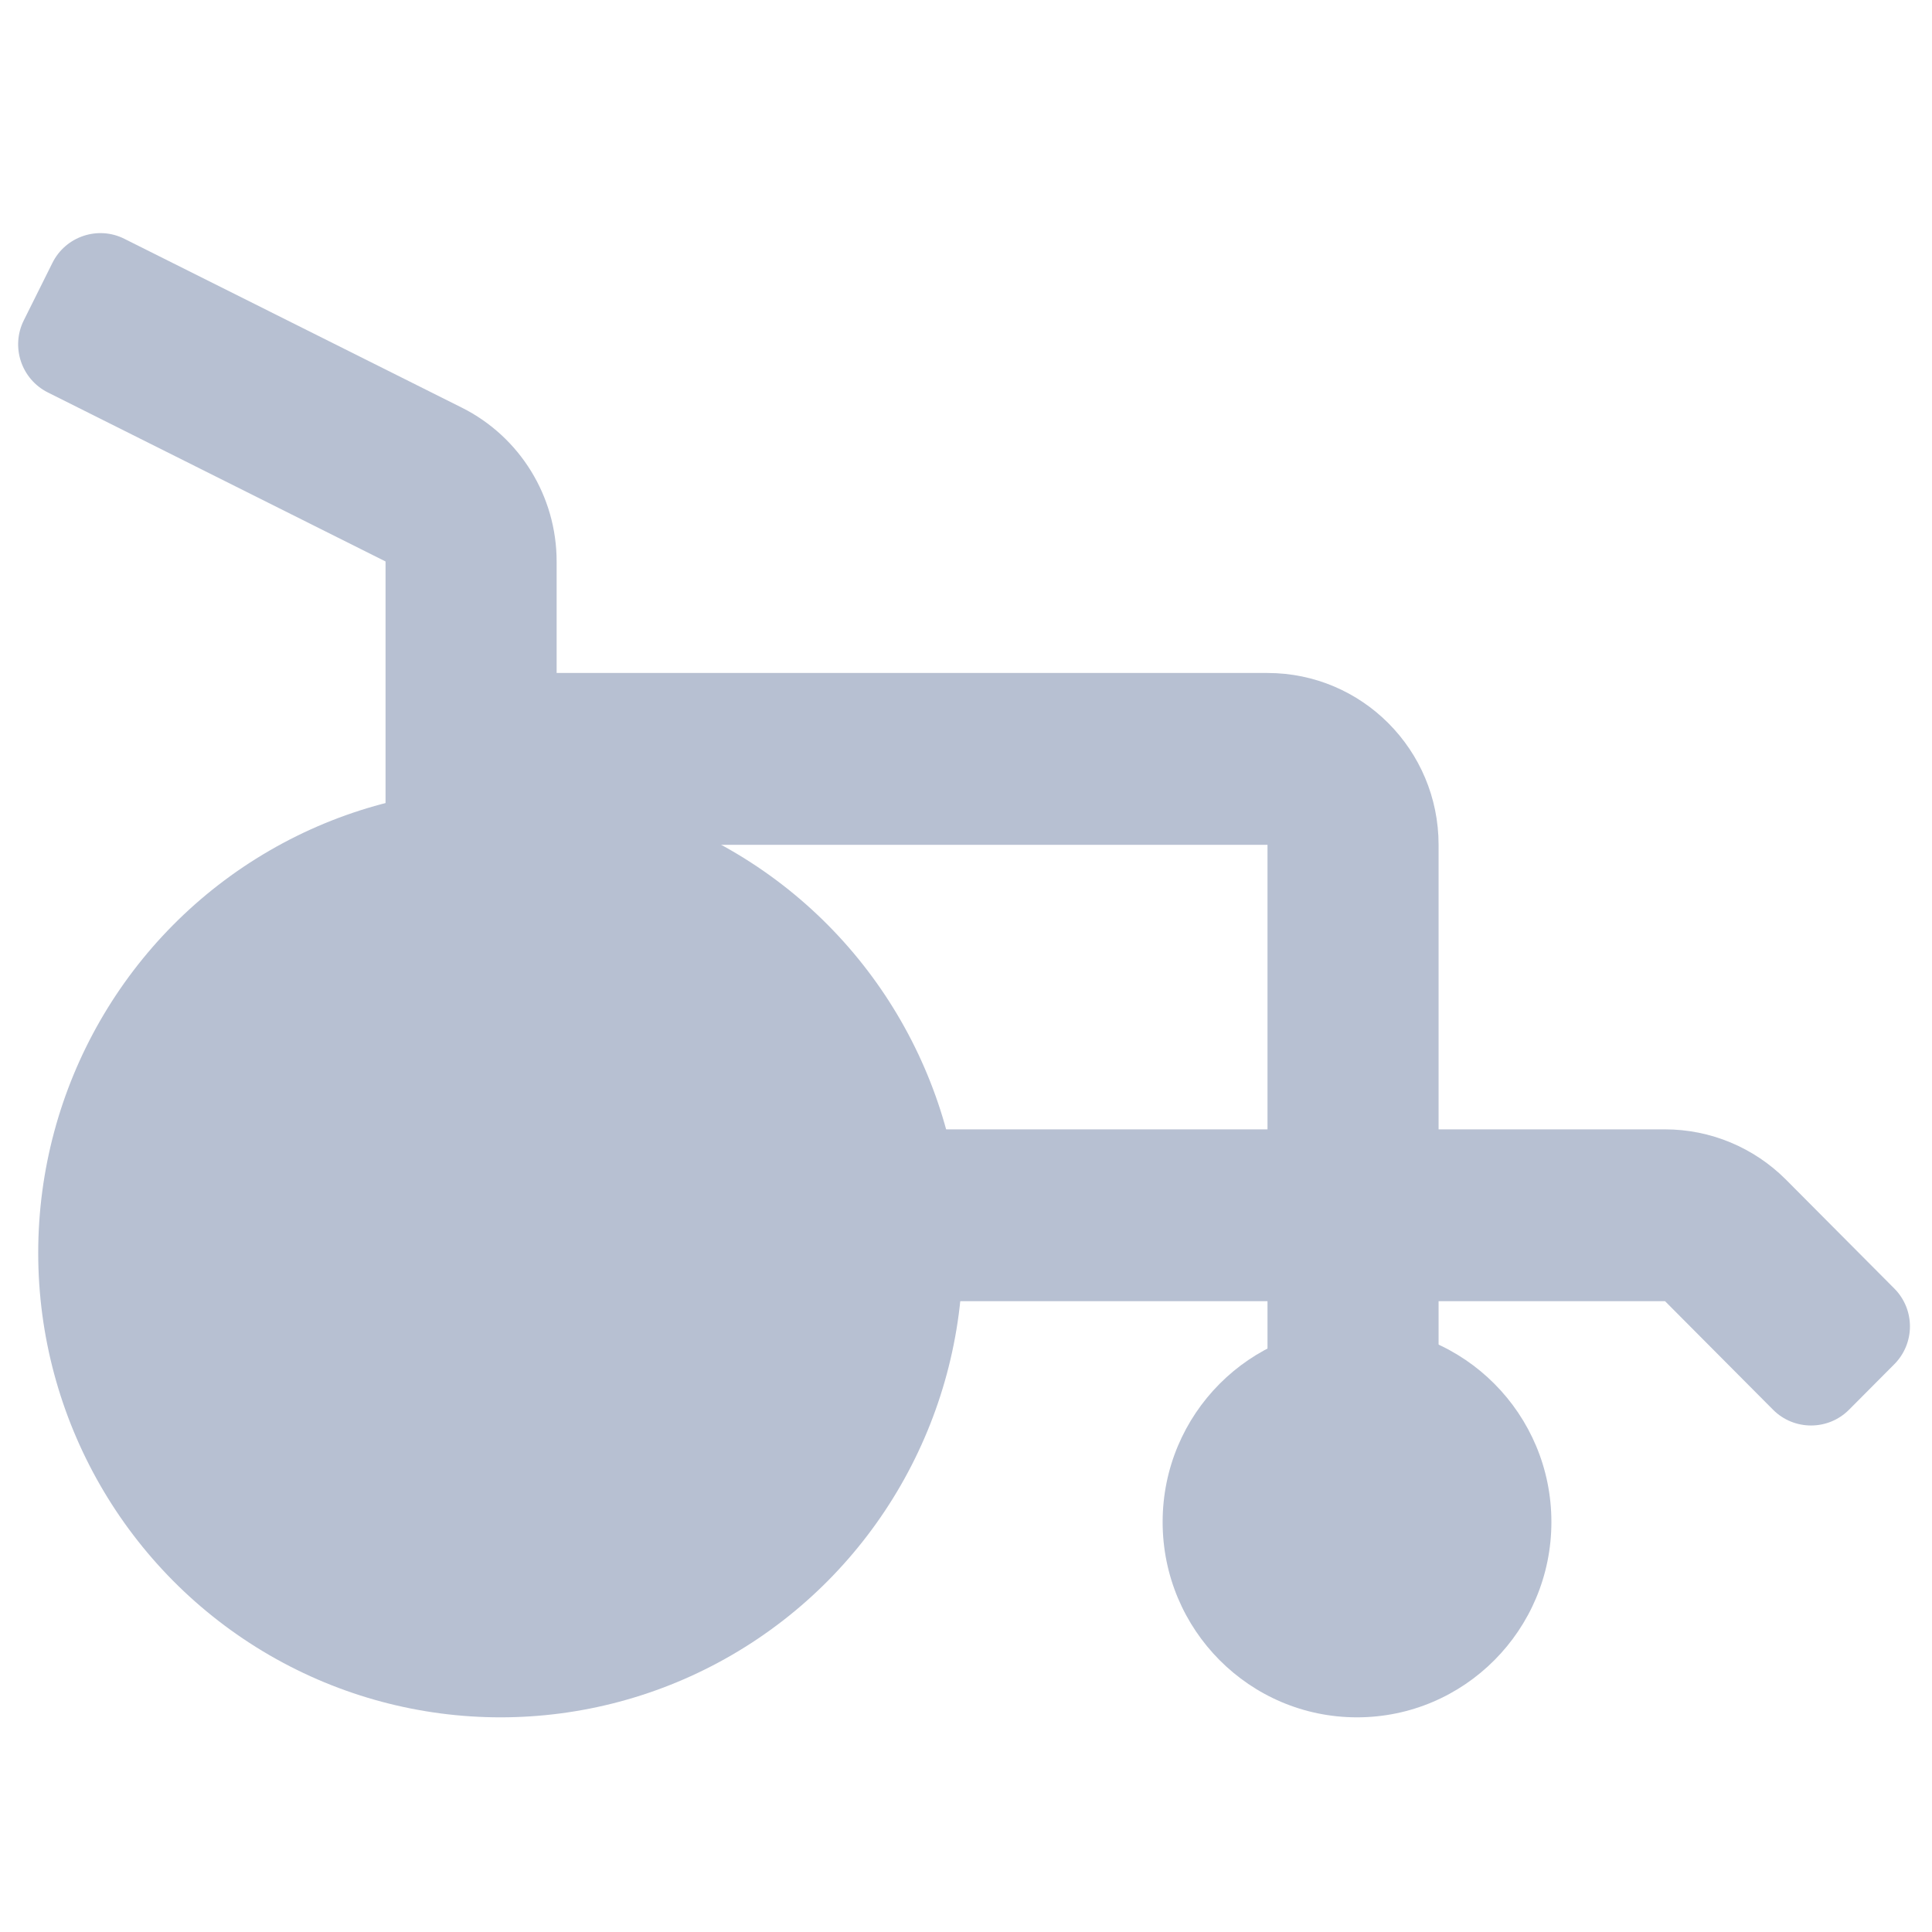
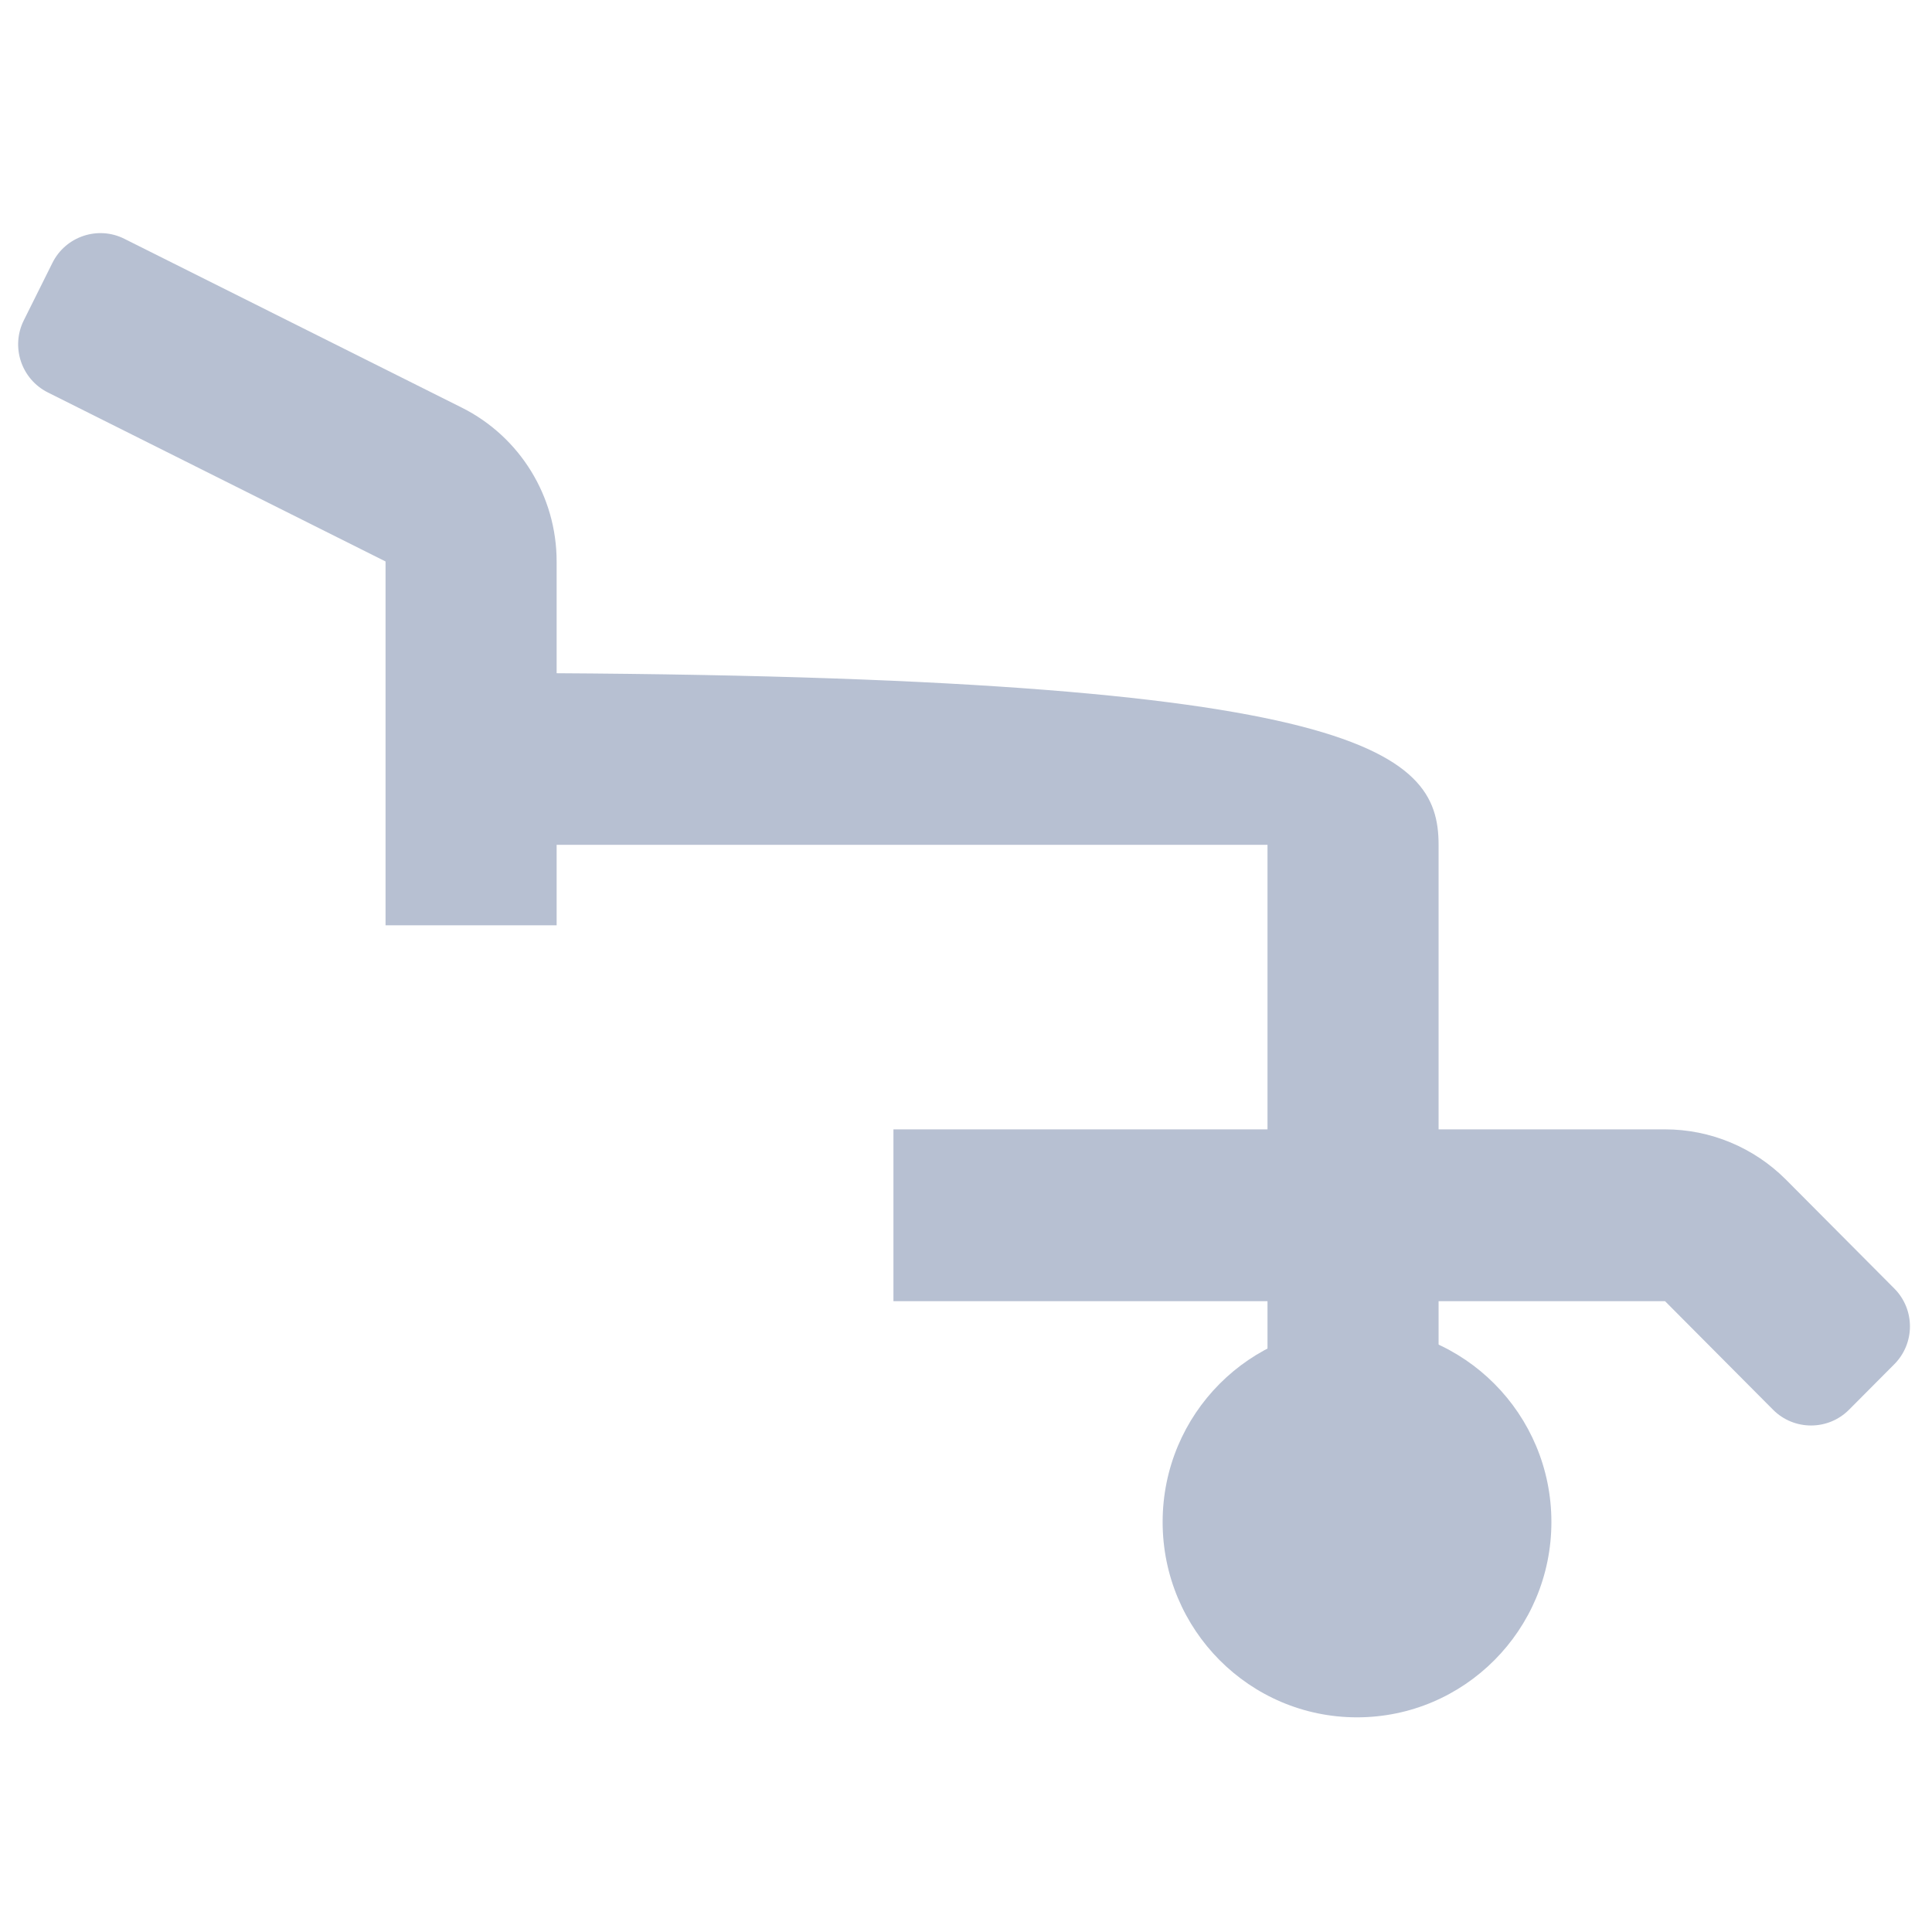
<svg xmlns="http://www.w3.org/2000/svg" width="18" height="18" viewBox="0 0 18 18" fill="none">
  <path fill-rule="evenodd" clip-rule="evenodd" d="M3.592 5.231L0.445 3.656C0.199 3.532 0.099 3.233 0.221 2.986L0.488 2.45C0.611 2.202 0.912 2.101 1.159 2.225L4.303 3.798C4.844 4.069 5.186 4.624 5.186 5.231V8.621H3.592L3.592 5.231Z" fill="#B7C0D2" />
-   <path fill-rule="evenodd" clip-rule="evenodd" d="M11.809 7.871H4.39V6.27H11.809C12.69 6.27 13.403 6.987 13.403 7.871V10.522H15.513C15.936 10.522 16.341 10.691 16.64 10.991L17.649 12.005C17.843 12.2 17.843 12.515 17.649 12.71L17.227 13.134C17.032 13.33 16.714 13.33 16.519 13.134L15.513 12.123H13.403V14.574H11.809V12.123H8.324V10.522H11.809V7.871Z" fill="#B7C0D2" />
-   <ellipse cx="4.663" cy="11.673" rx="4.307" ry="4.327" fill="#B7C0D2" />
+   <path fill-rule="evenodd" clip-rule="evenodd" d="M11.809 7.871H4.39V6.27C12.69 6.27 13.403 6.987 13.403 7.871V10.522H15.513C15.936 10.522 16.341 10.691 16.64 10.991L17.649 12.005C17.843 12.2 17.843 12.515 17.649 12.71L17.227 13.134C17.032 13.33 16.714 13.33 16.519 13.134L15.513 12.123H13.403V14.574H11.809V12.123H8.324V10.522H11.809V7.871Z" fill="#B7C0D2" />
  <ellipse cx="12.643" cy="14.18" rx="1.811" ry="1.82" fill="#B7C0D2" />
</svg>